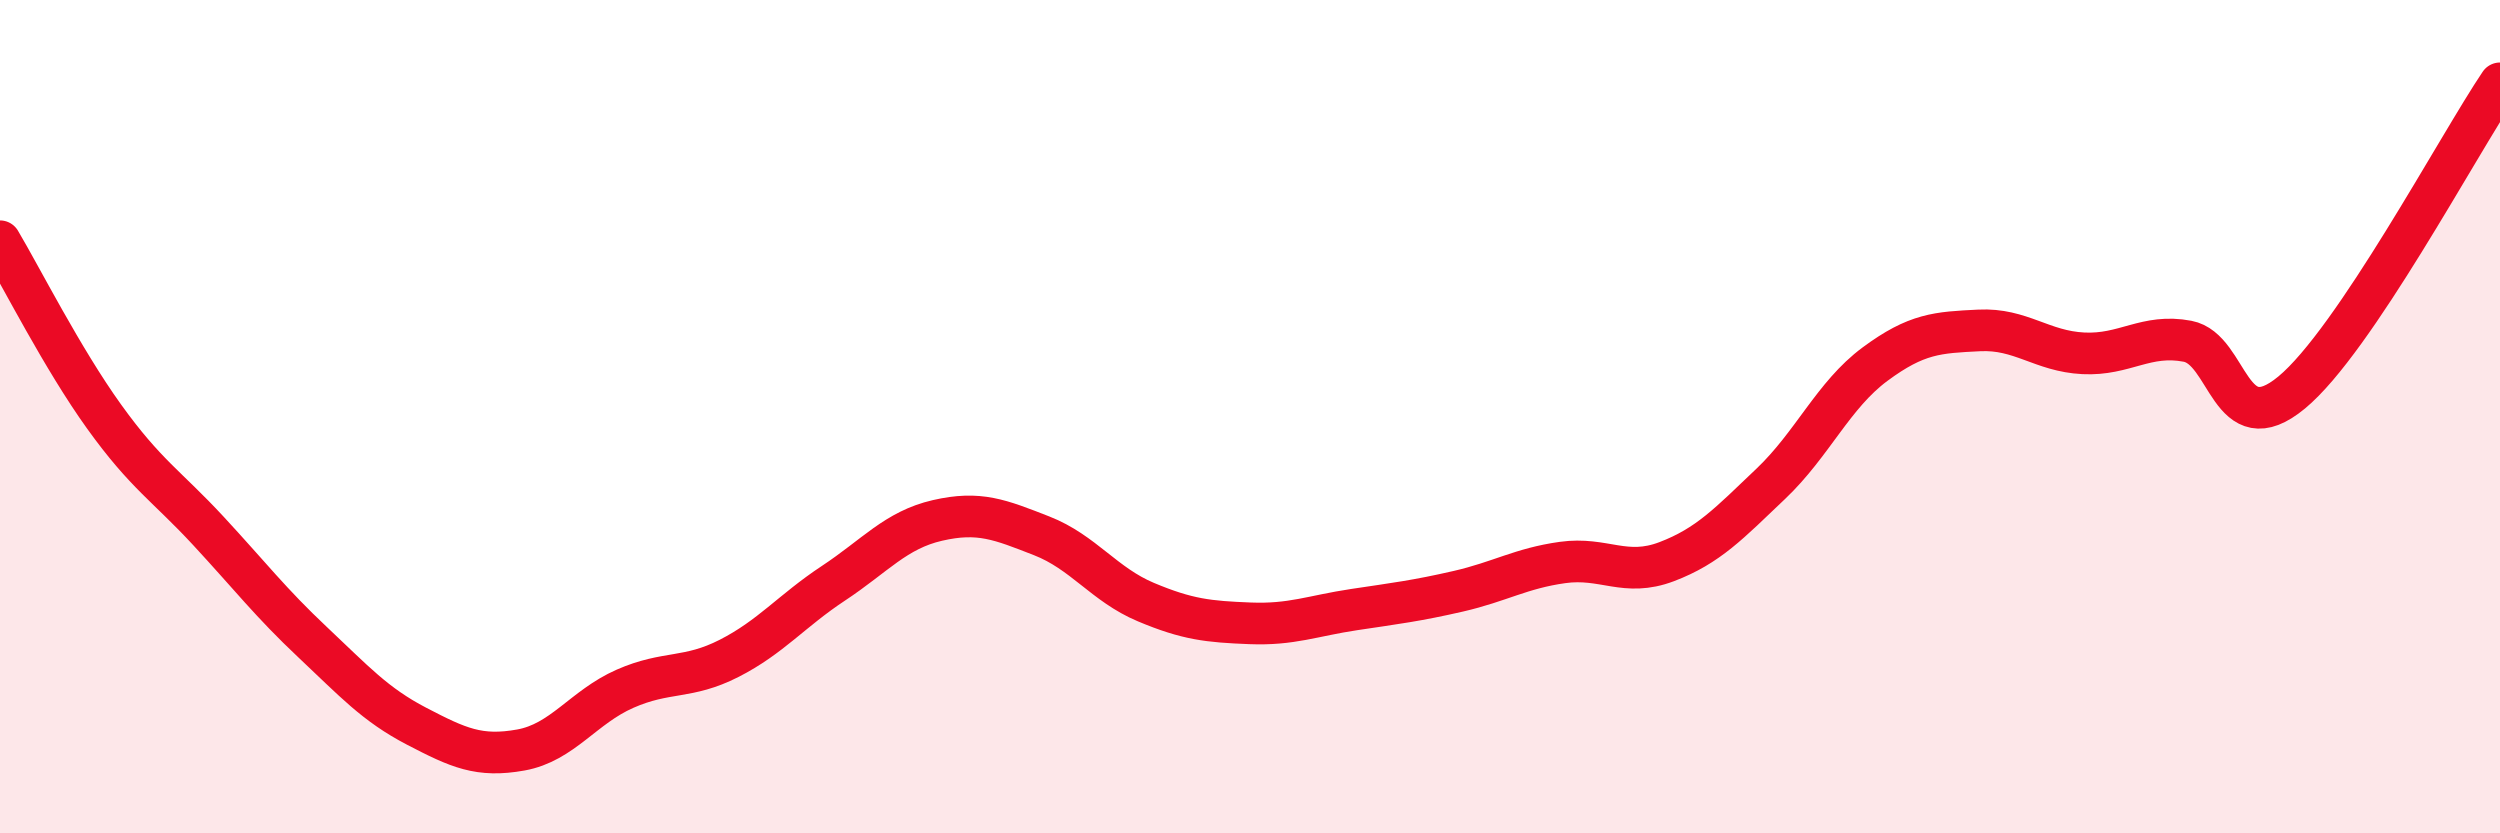
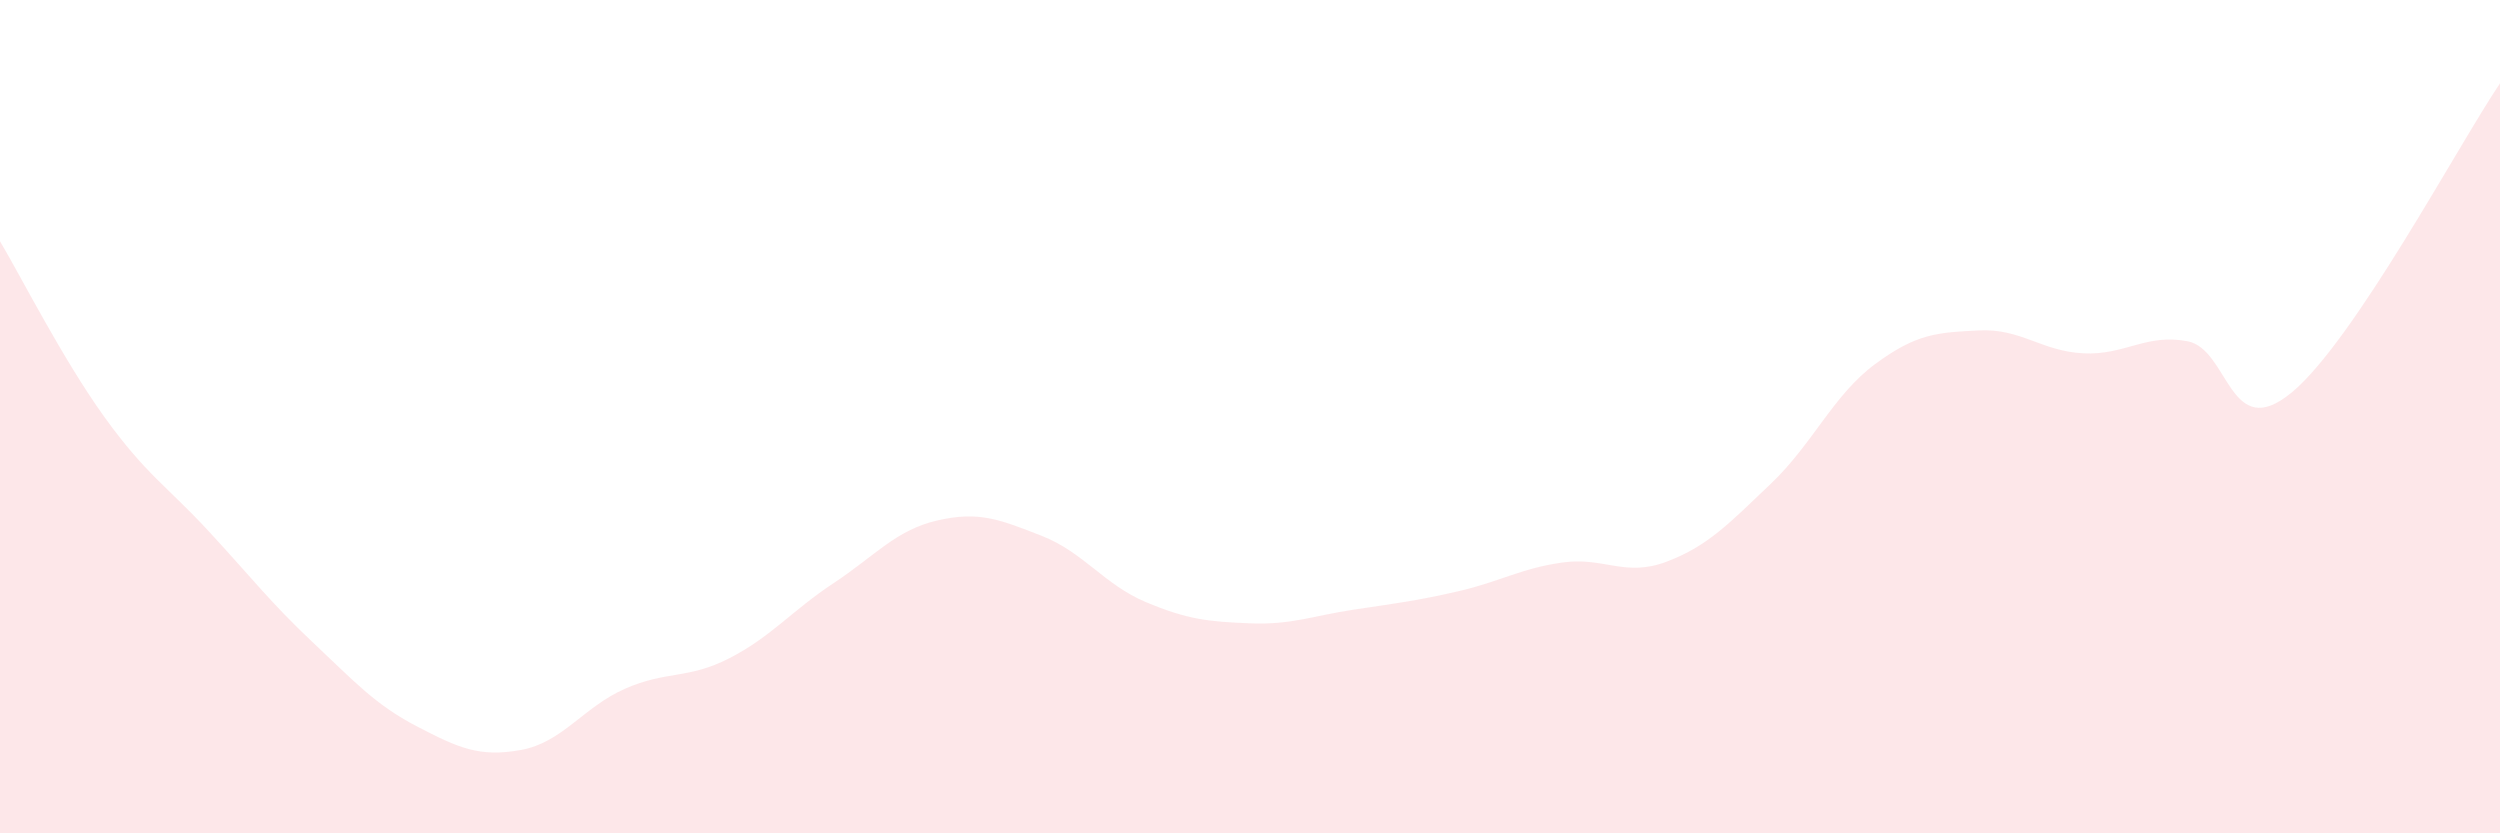
<svg xmlns="http://www.w3.org/2000/svg" width="60" height="20" viewBox="0 0 60 20">
  <path d="M 0,5.79 C 0.5,6.63 1.5,8.61 2.5,10 C 3.5,11.39 4,11.66 5,12.74 C 6,13.82 6.5,14.47 7.5,15.41 C 8.5,16.35 9,16.91 10,17.43 C 11,17.95 11.5,18.18 12.5,18 C 13.5,17.82 14,16.97 15,16.53 C 16,16.09 16.5,16.31 17.5,15.8 C 18.5,15.29 19,14.66 20,14 C 21,13.34 21.5,12.72 22.5,12.49 C 23.5,12.26 24,12.47 25,12.86 C 26,13.25 26.5,14.03 27.5,14.45 C 28.5,14.87 29,14.92 30,14.96 C 31,15 31.5,14.78 32.5,14.63 C 33.5,14.48 34,14.42 35,14.19 C 36,13.96 36.5,13.64 37.5,13.5 C 38.5,13.36 39,13.86 40,13.48 C 41,13.1 41.5,12.56 42.5,11.61 C 43.5,10.66 44,9.48 45,8.74 C 46,8 46.5,7.98 47.5,7.93 C 48.5,7.88 49,8.43 50,8.48 C 51,8.53 51.5,8 52.5,8.19 C 53.5,8.38 53.5,10.66 55,9.42 C 56.5,8.18 59,3.48 60,2L60 20L0 20Z" fill="#EB0A25" opacity="0.1" stroke-linecap="round" stroke-linejoin="round" />
-   <path d="M 0,5.79 C 0.5,6.63 1.5,8.61 2.5,10 C 3.5,11.39 4,11.66 5,12.74 C 6,13.82 6.5,14.47 7.5,15.41 C 8.5,16.35 9,16.91 10,17.43 C 11,17.95 11.5,18.18 12.5,18 C 13.5,17.82 14,16.97 15,16.53 C 16,16.09 16.5,16.31 17.5,15.8 C 18.5,15.29 19,14.66 20,14 C 21,13.34 21.5,12.72 22.5,12.49 C 23.5,12.26 24,12.47 25,12.86 C 26,13.25 26.5,14.03 27.5,14.45 C 28.5,14.87 29,14.92 30,14.96 C 31,15 31.5,14.78 32.5,14.63 C 33.5,14.48 34,14.42 35,14.19 C 36,13.96 36.5,13.64 37.5,13.5 C 38.5,13.36 39,13.86 40,13.48 C 41,13.1 41.5,12.56 42.5,11.61 C 43.5,10.66 44,9.48 45,8.74 C 46,8 46.5,7.98 47.5,7.93 C 48.5,7.88 49,8.43 50,8.48 C 51,8.53 51.5,8 52.5,8.19 C 53.5,8.38 53.5,10.66 55,9.42 C 56.5,8.18 59,3.48 60,2" stroke="#EB0A25" stroke-width="1" fill="none" stroke-linecap="round" stroke-linejoin="round" />
</svg>